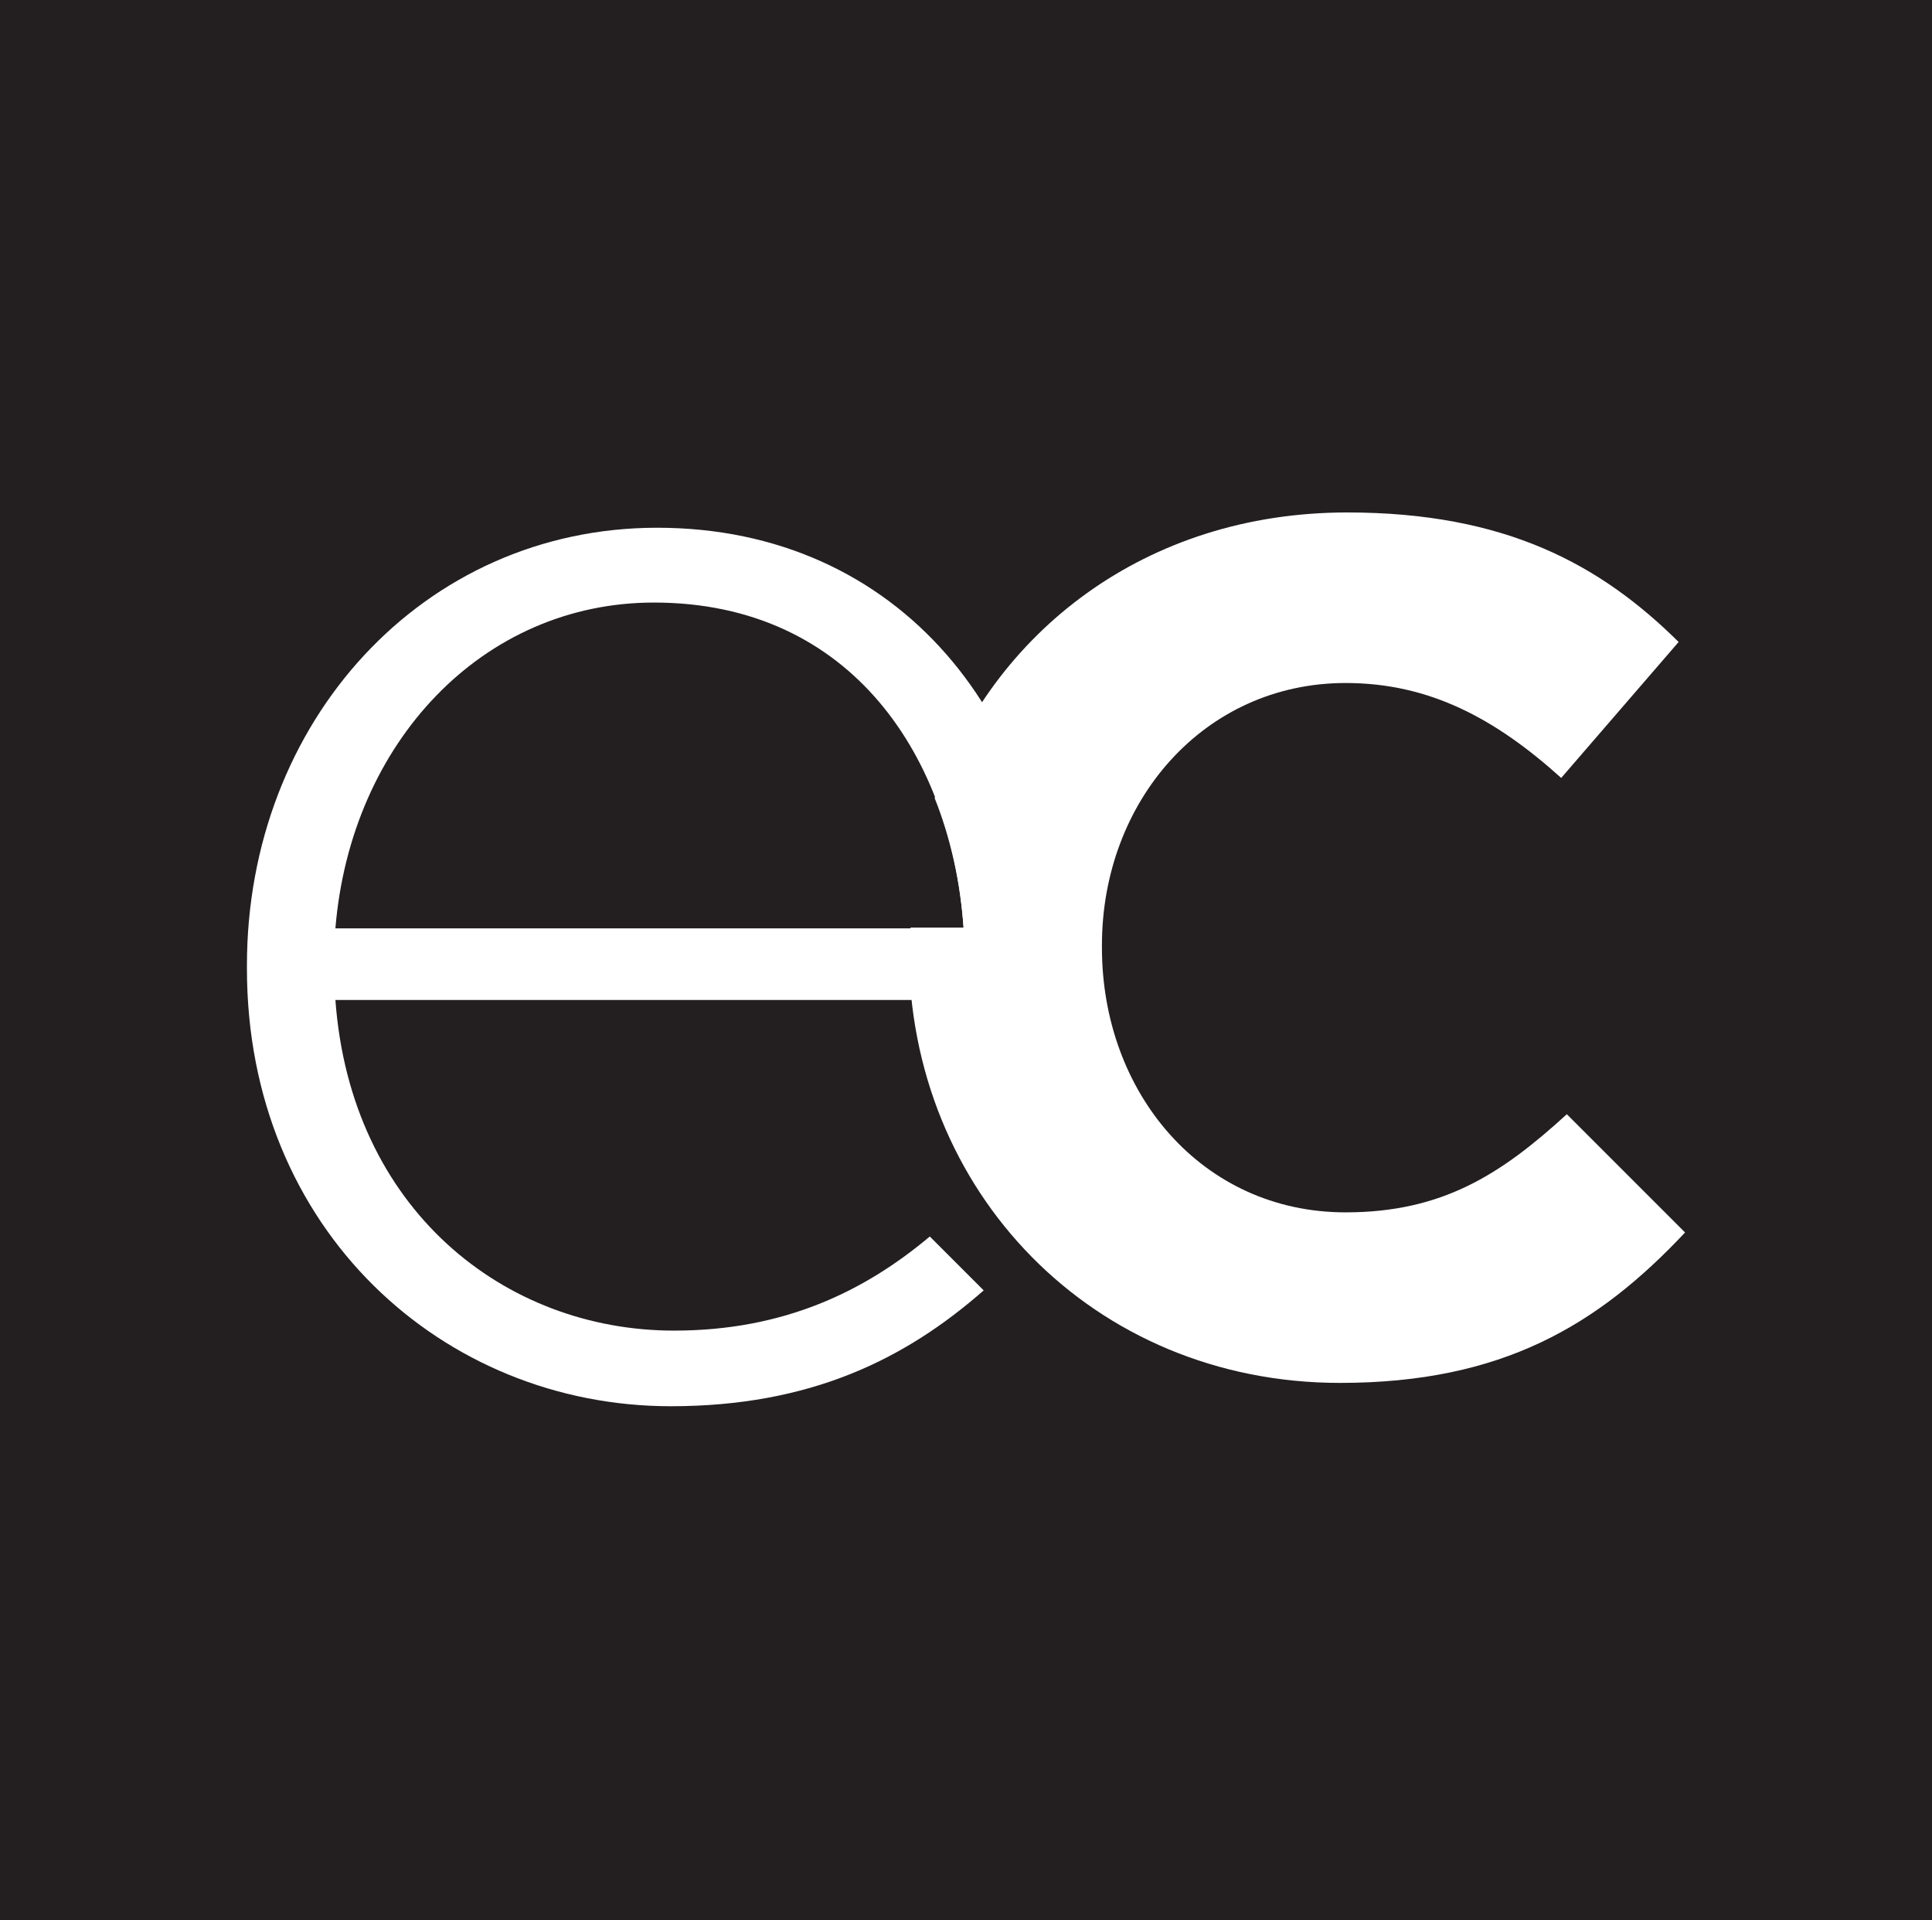
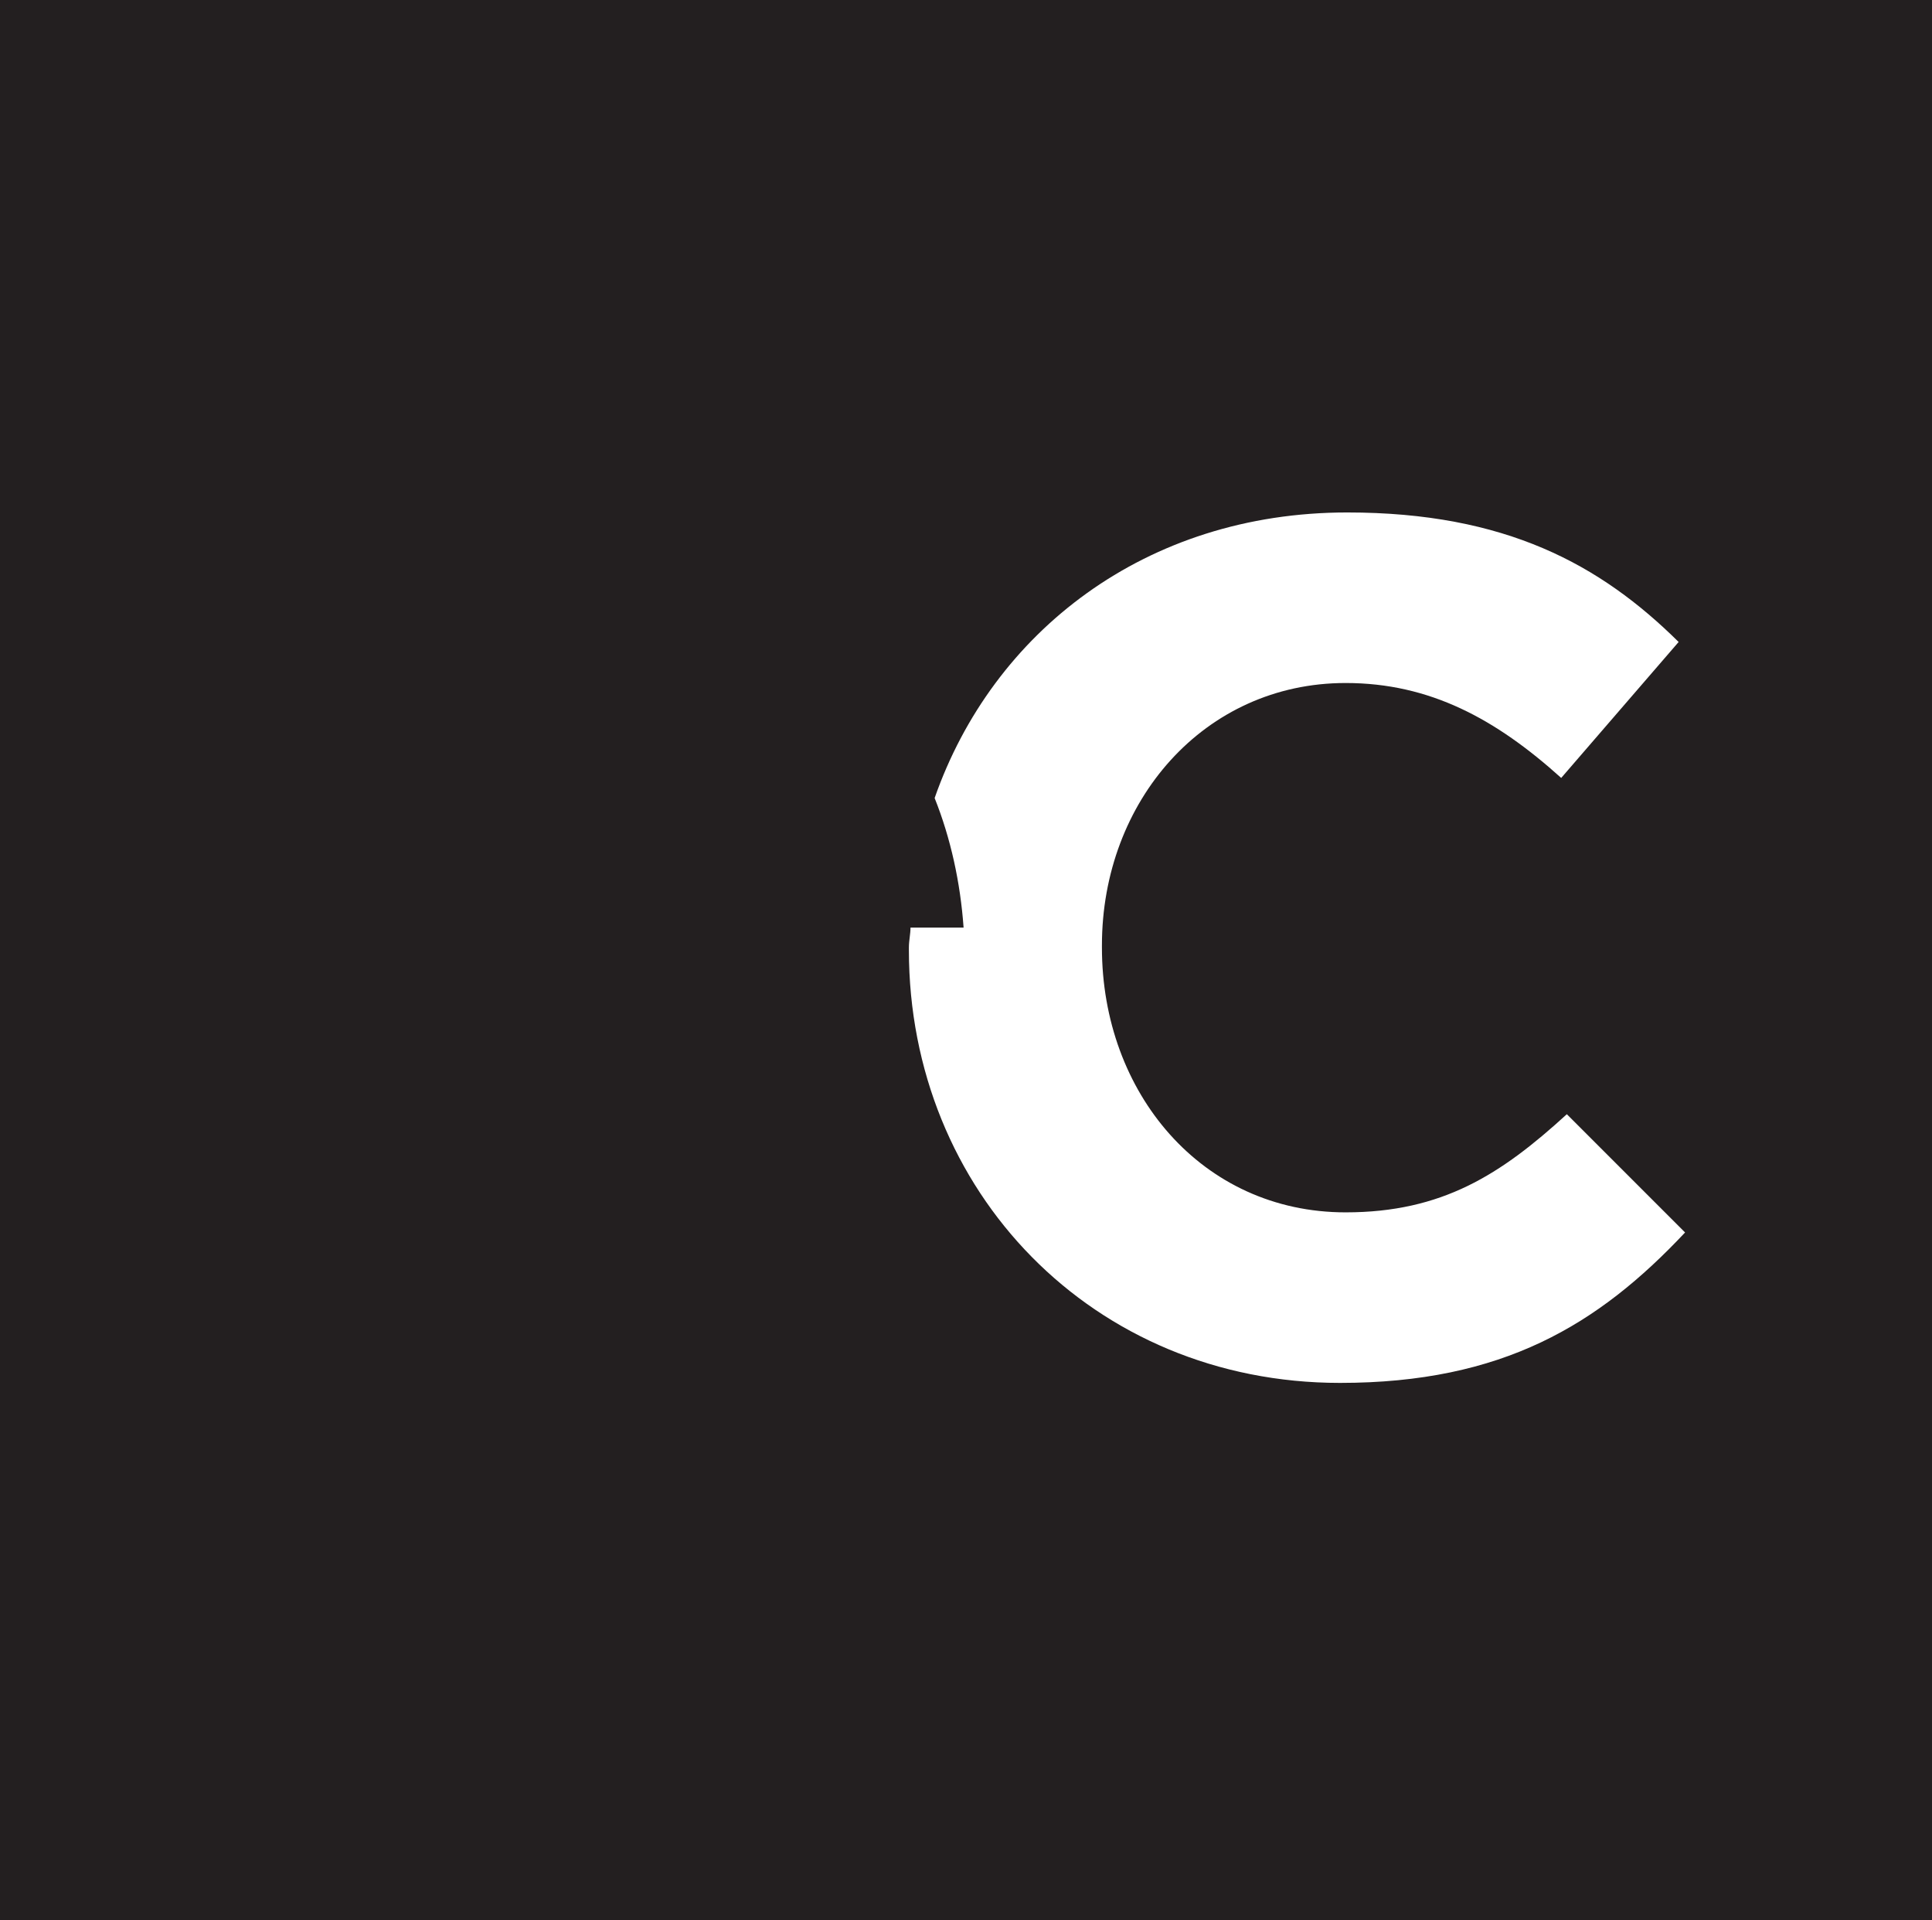
<svg xmlns="http://www.w3.org/2000/svg" id="Layer_1" x="0px" y="0px" viewBox="0 0 240.2 238.7" style="enable-background:new 0 0 240.2 238.7;" xml:space="preserve">
  <style type="text/css">	.st0{fill:#231F20;}	.st1{fill:#FFFFFF;}</style>
  <path class="st0" d="M0,238.7V0h240.2v238.7H0z" />
  <g>
    <path class="st1" d="M194.8,138.5c-8.2,7.5-15.5,12.2-27.5,12.2c-17.9,0-30.3-14.9-30.3-32.9v-0.3c0-17.9,12.7-32.6,30.3-32.6  c10.5,0,18.7,4.5,26.8,11.8l14.6-16.9c-9.7-9.6-21.5-16.1-41.2-16.1c-25.1,0-44.1,14.9-51.3,35.5c2,5,3.2,10.5,3.6,16.1h-6.6  c0,0.8-0.2,1.6-0.2,2.5v0.3c0,30,22.9,53.8,53.6,53.8c20.2,0,32.1-7.2,42.9-18.7L194.8,138.5z" />
-     <path class="st1" d="M115.6,153.7c-8.1,6.8-18.1,11.7-31.8,11.7c-21.1,0-40.2-15.1-42.1-41.1h89.1c0.2-1.6,0.2-2.2,0.2-3.7v-0.4  c0-30.9-19.2-54.6-49.3-54.6c-29.1,0-51,24.1-51,54.4v0.4c0,32.5,24.4,54.4,52.7,54.4c17.3,0,29.1-5.8,38.9-14.4L115.6,153.7z   M81.3,74.9c24.7,0,37.1,19.4,38.5,40.5H41.7C43.6,92.3,60,74.9,81.3,74.9z" />
  </g>
</svg>